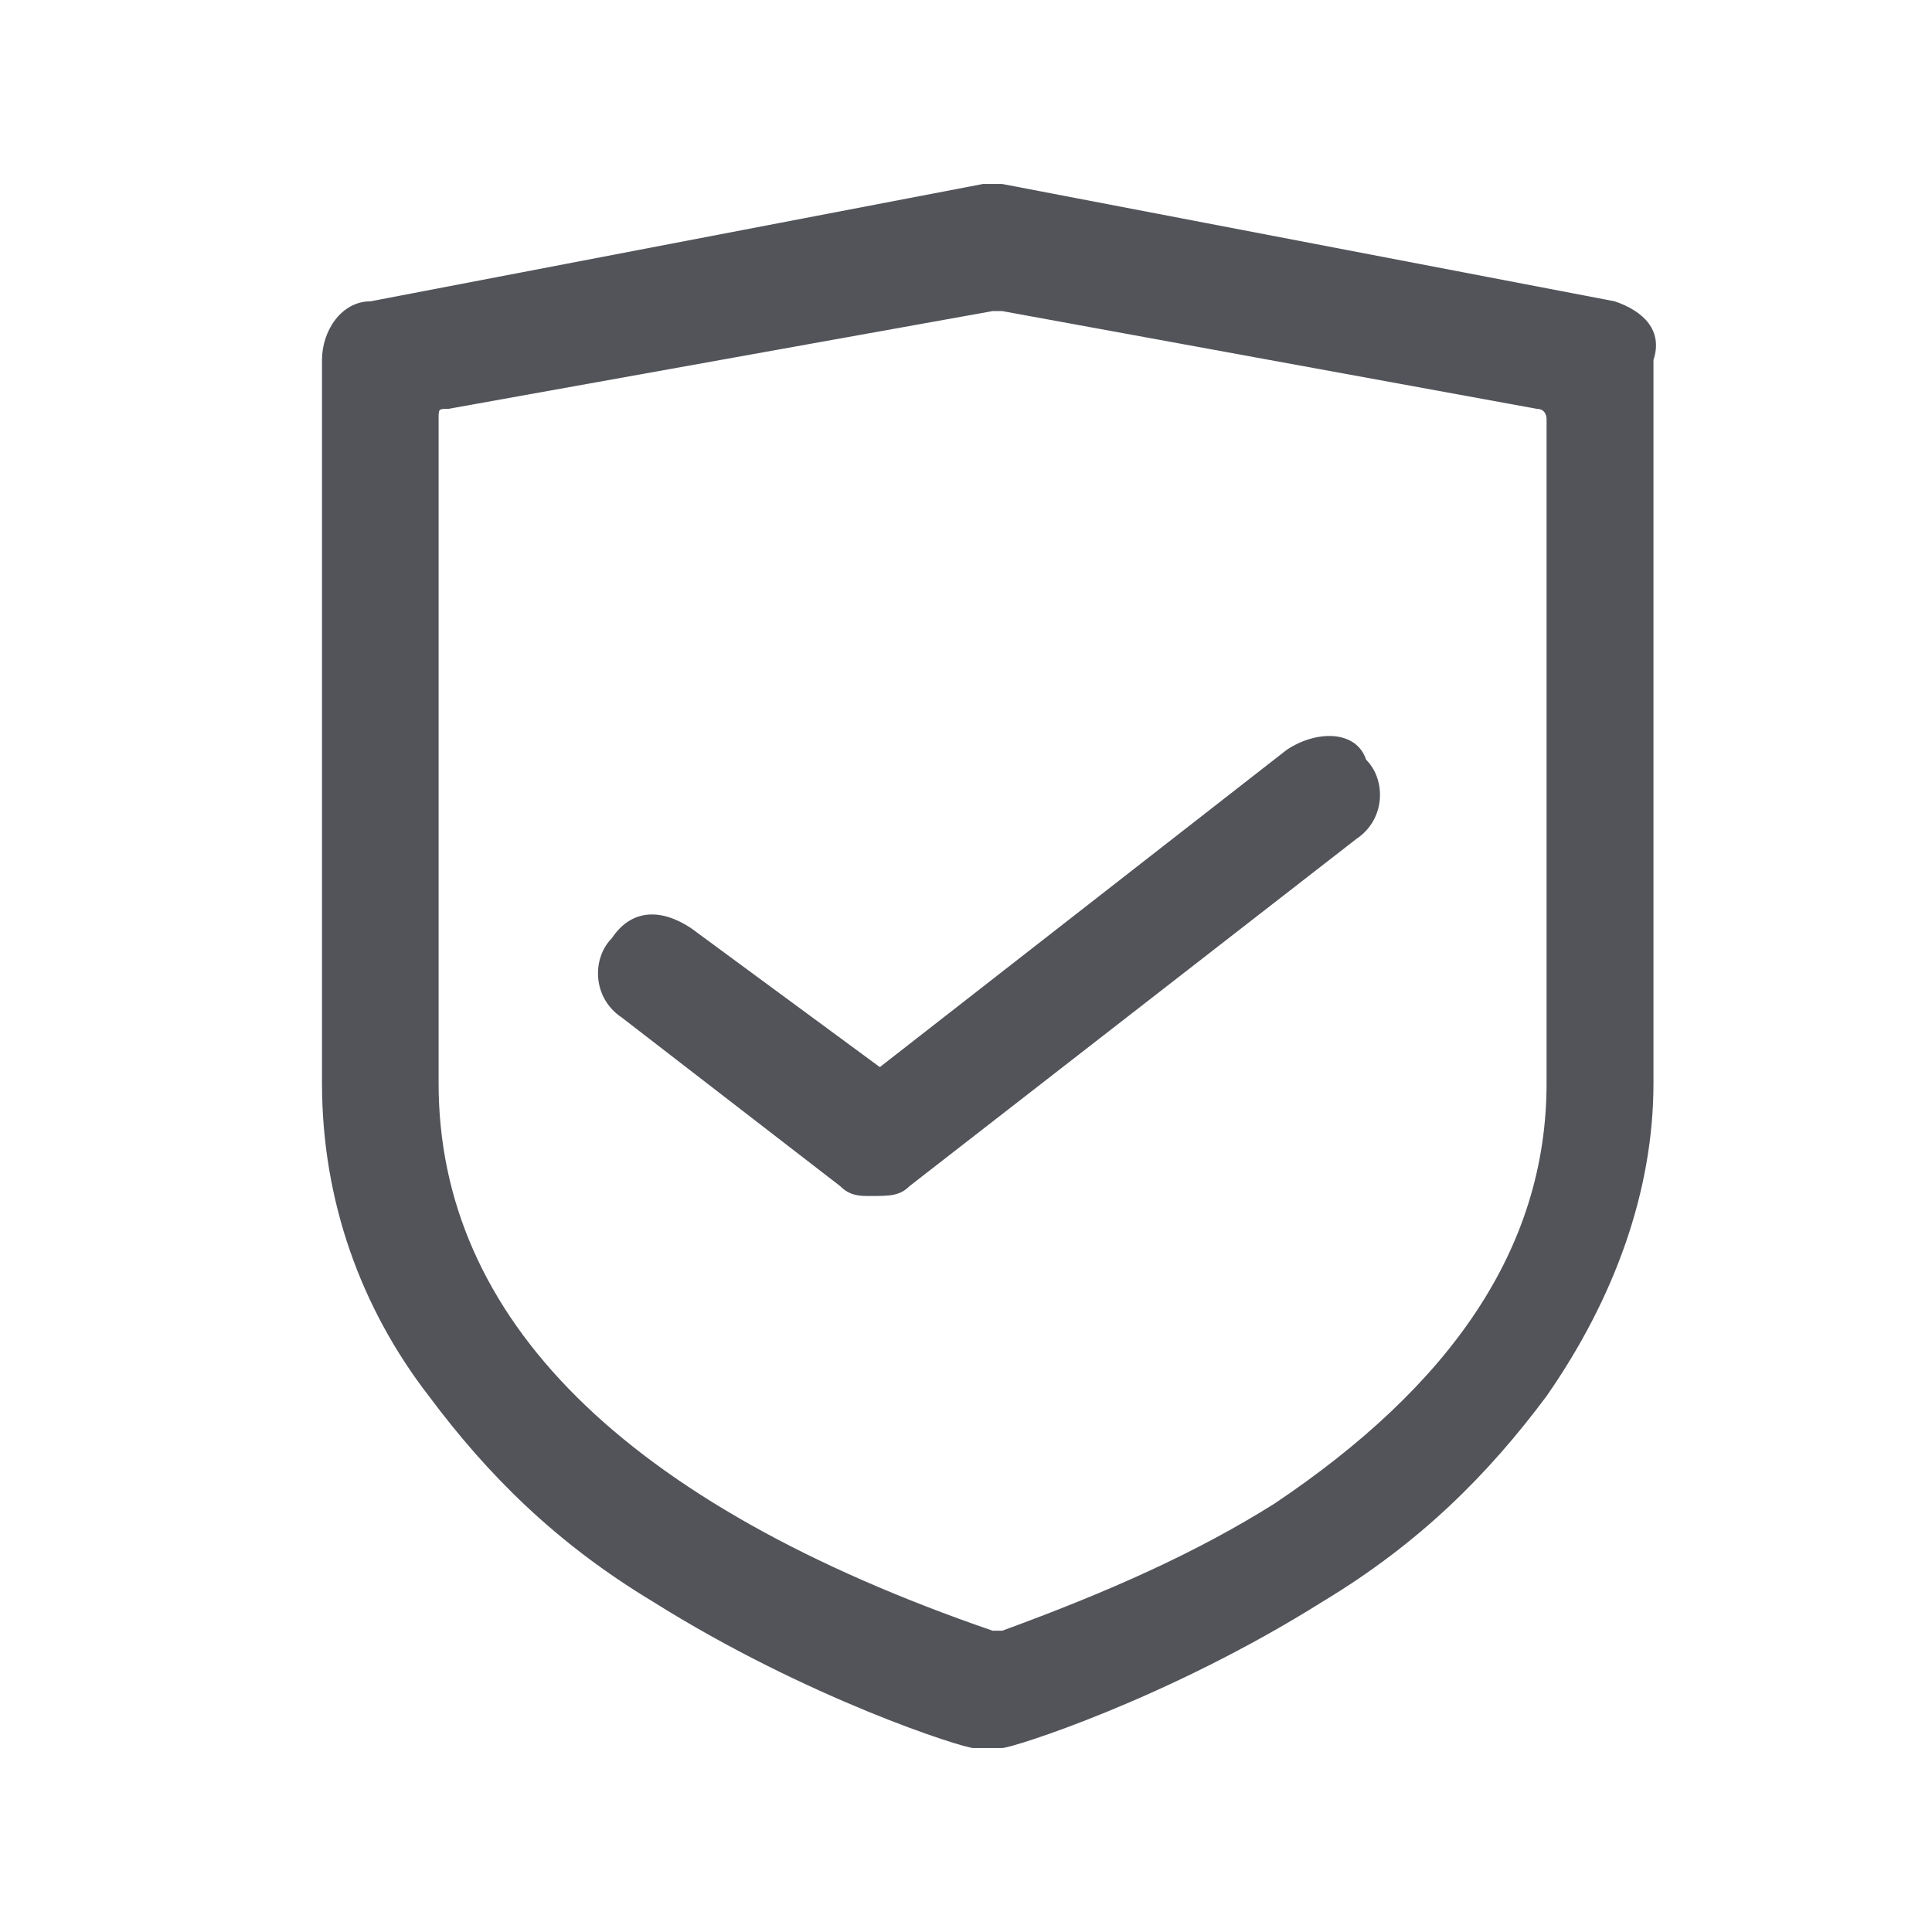
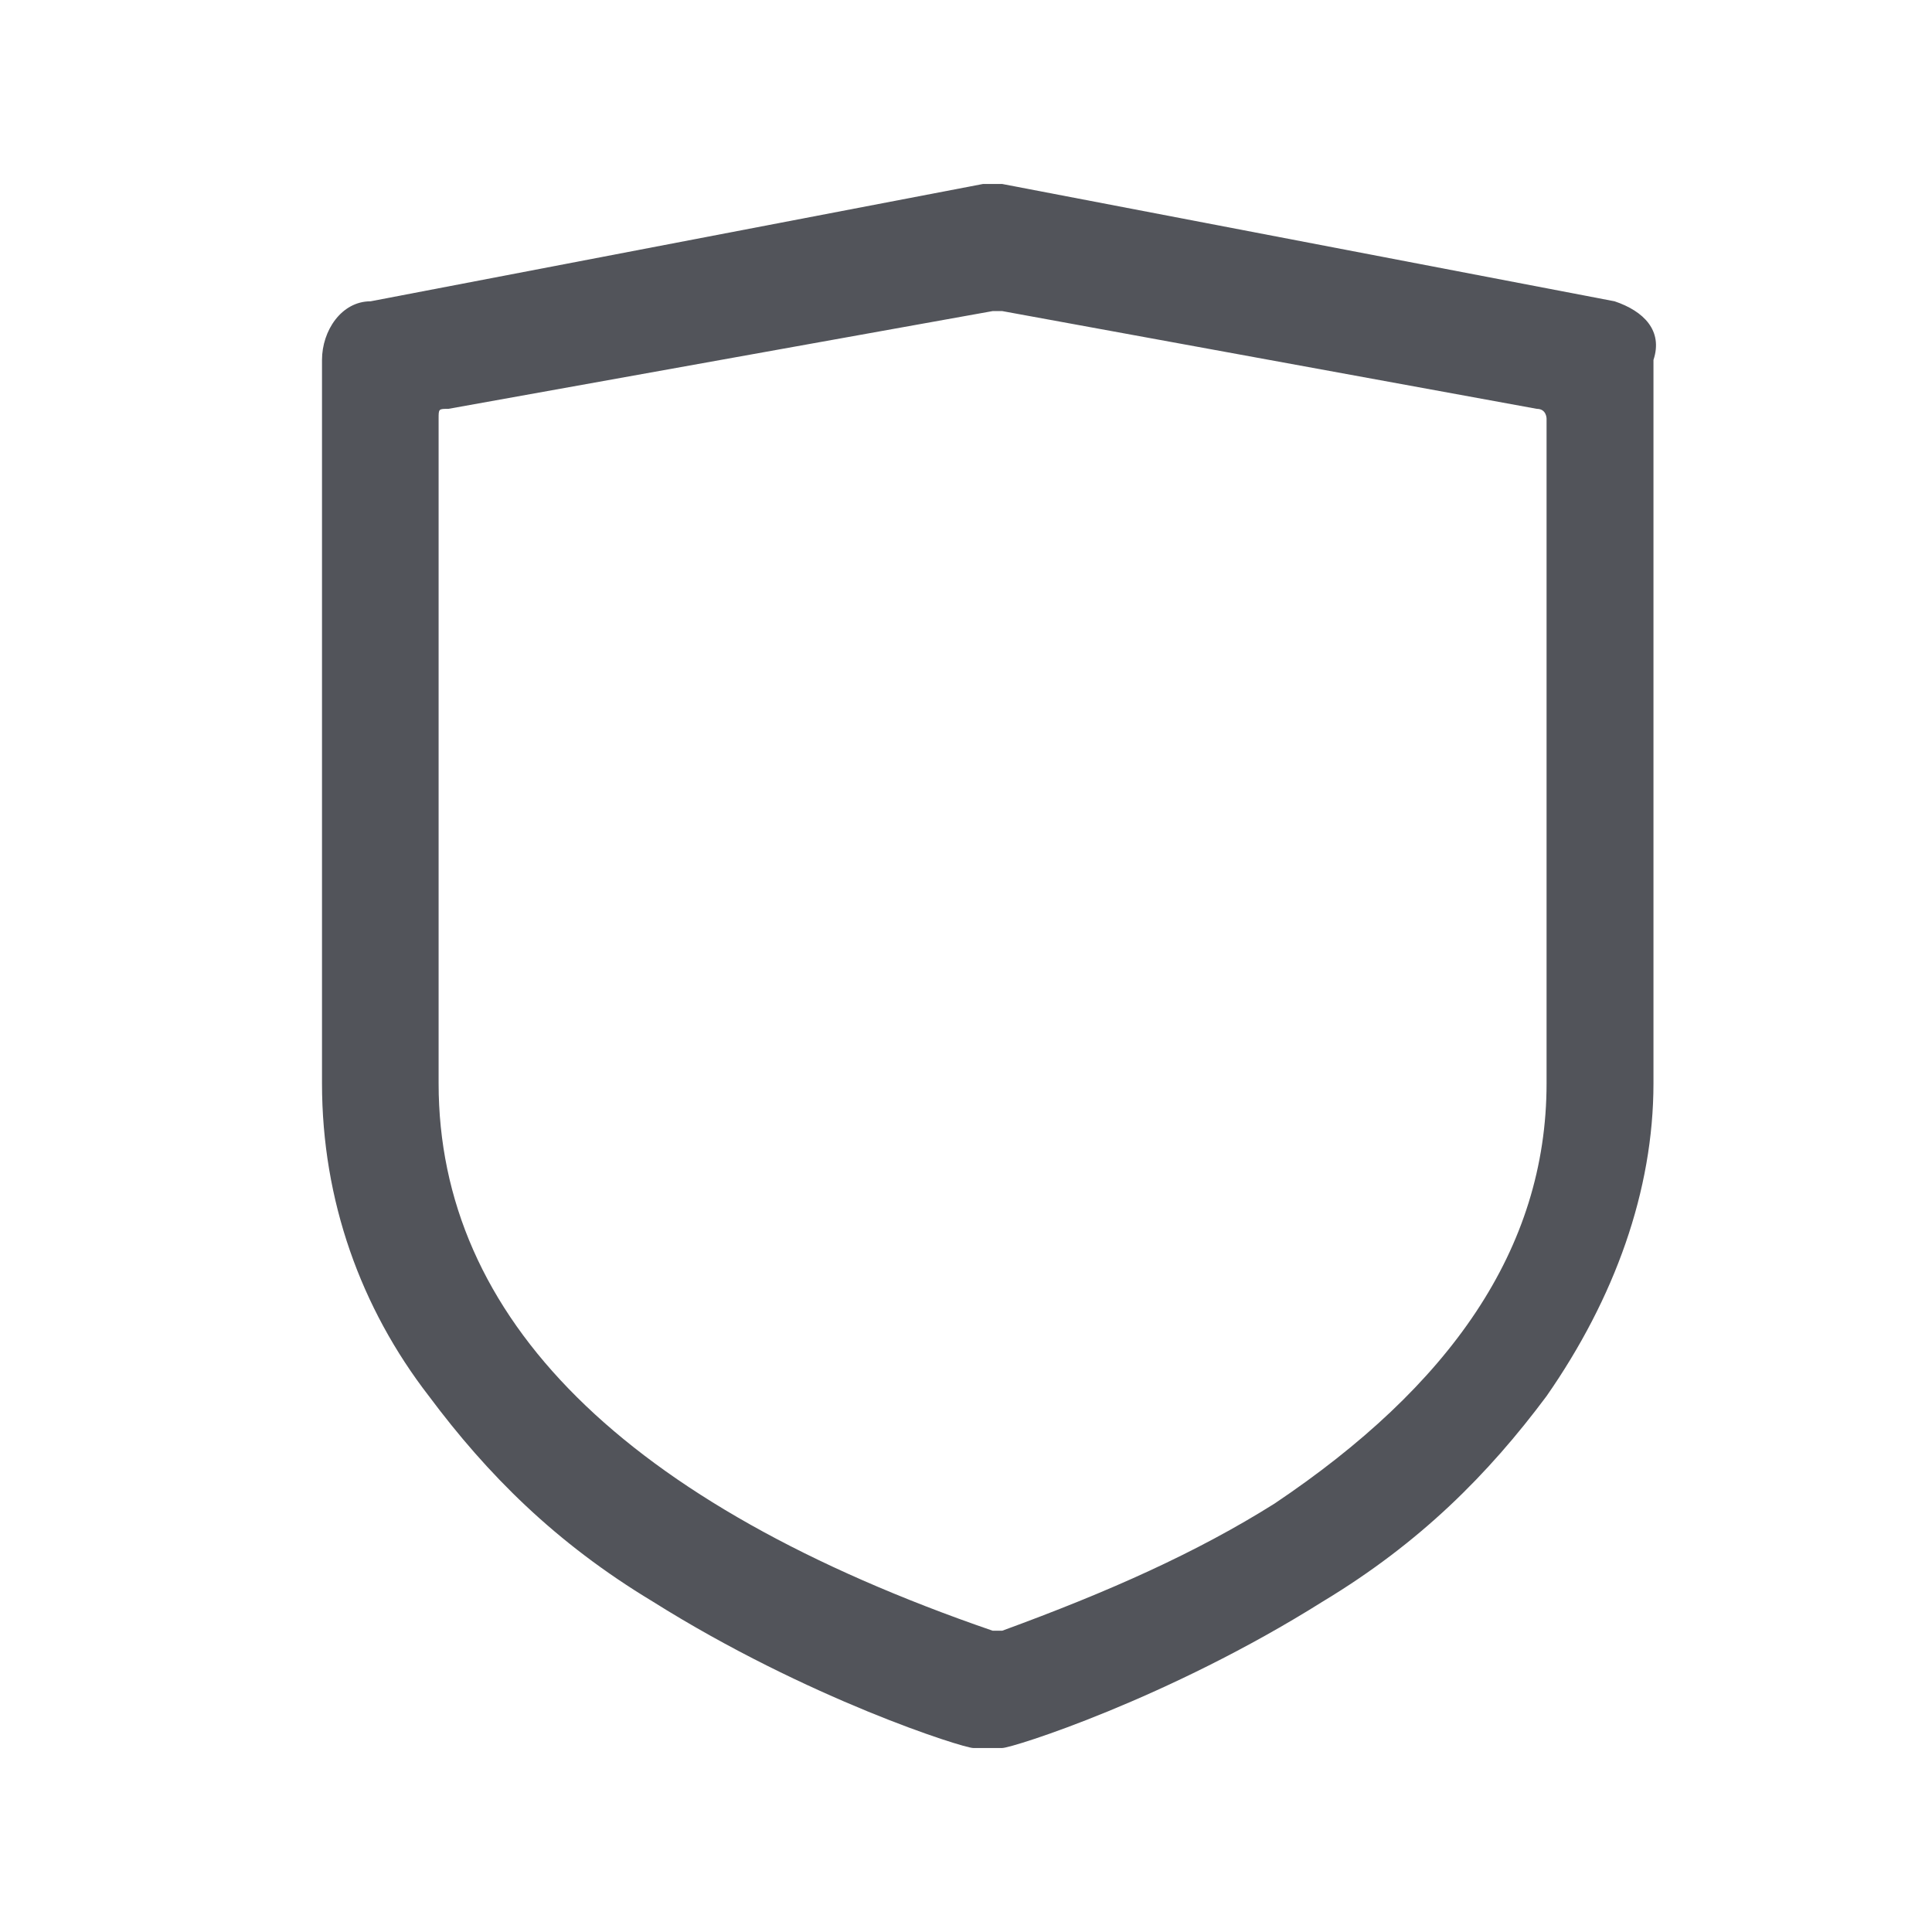
<svg xmlns="http://www.w3.org/2000/svg" width="42px" height="42px" viewBox="0 0 42 42" version="1.1">
  <title>编组 37</title>
  <g id="官网B" stroke="none" stroke-width="1" fill="none" fill-rule="evenodd">
    <g id="规范" transform="translate(-1115, -1953)">
      <g id="1" transform="translate(75, 1826)">
        <g id="编组-3" transform="translate(997, 98)">
          <g id="编组-37" transform="translate(43, 29)">
            <rect id="矩形" x="0" y="0" width="42" height="42" />
            <g id="安全-(2)" transform="translate(7, 4)" fill="#52545A" fill-rule="nonzero">
              <path d="M28.1,2.55 L14.789,0 L14.367,0 L1.056,2.55 C0.423,2.55 0,3.188 0,3.825 L0,19.55 C0,22.1 0.845,24.438 2.324,26.35 C3.592,28.05 5.071,29.538 7.183,30.812 C10.564,32.938 13.944,34 14.156,34 L14.789,34 C15.001,34 18.381,32.938 21.762,30.812 C23.874,29.538 25.353,28.05 26.621,26.35 C28.1,24.225 28.945,21.887 28.945,19.55 L28.945,3.825 C29.156,3.188 28.734,2.763 28.1,2.55 Z M26.621,19.55 C26.621,23.163 24.508,26.137 20.705,28.688 C19.015,29.75 17.113,30.6 14.789,31.45 L14.578,31.45 C6.55,28.688 2.535,24.65 2.535,19.55 L2.535,5.1 C2.535,4.888 2.535,4.888 2.747,4.888 L14.578,2.763 L14.789,2.763 L26.41,4.888 C26.621,4.888 26.621,5.1 26.621,5.1 L26.621,19.55 Z" id="形状" />
-               <path d="M12.127,19.198 L8.027,16.18 C7.38,15.749 6.732,15.749 6.301,16.396 C5.869,16.827 5.869,17.689 6.517,18.12 L11.263,21.784 C11.479,22 11.695,22 11.911,22 C12.342,22 12.558,22 12.774,21.784 L22.483,14.24 C23.131,13.809 23.131,12.947 22.699,12.516 C22.483,11.869 21.62,11.869 20.973,12.3 L12.127,19.198 Z" id="路径" />
            </g>
          </g>
        </g>
      </g>
    </g>
  </g>
</svg>